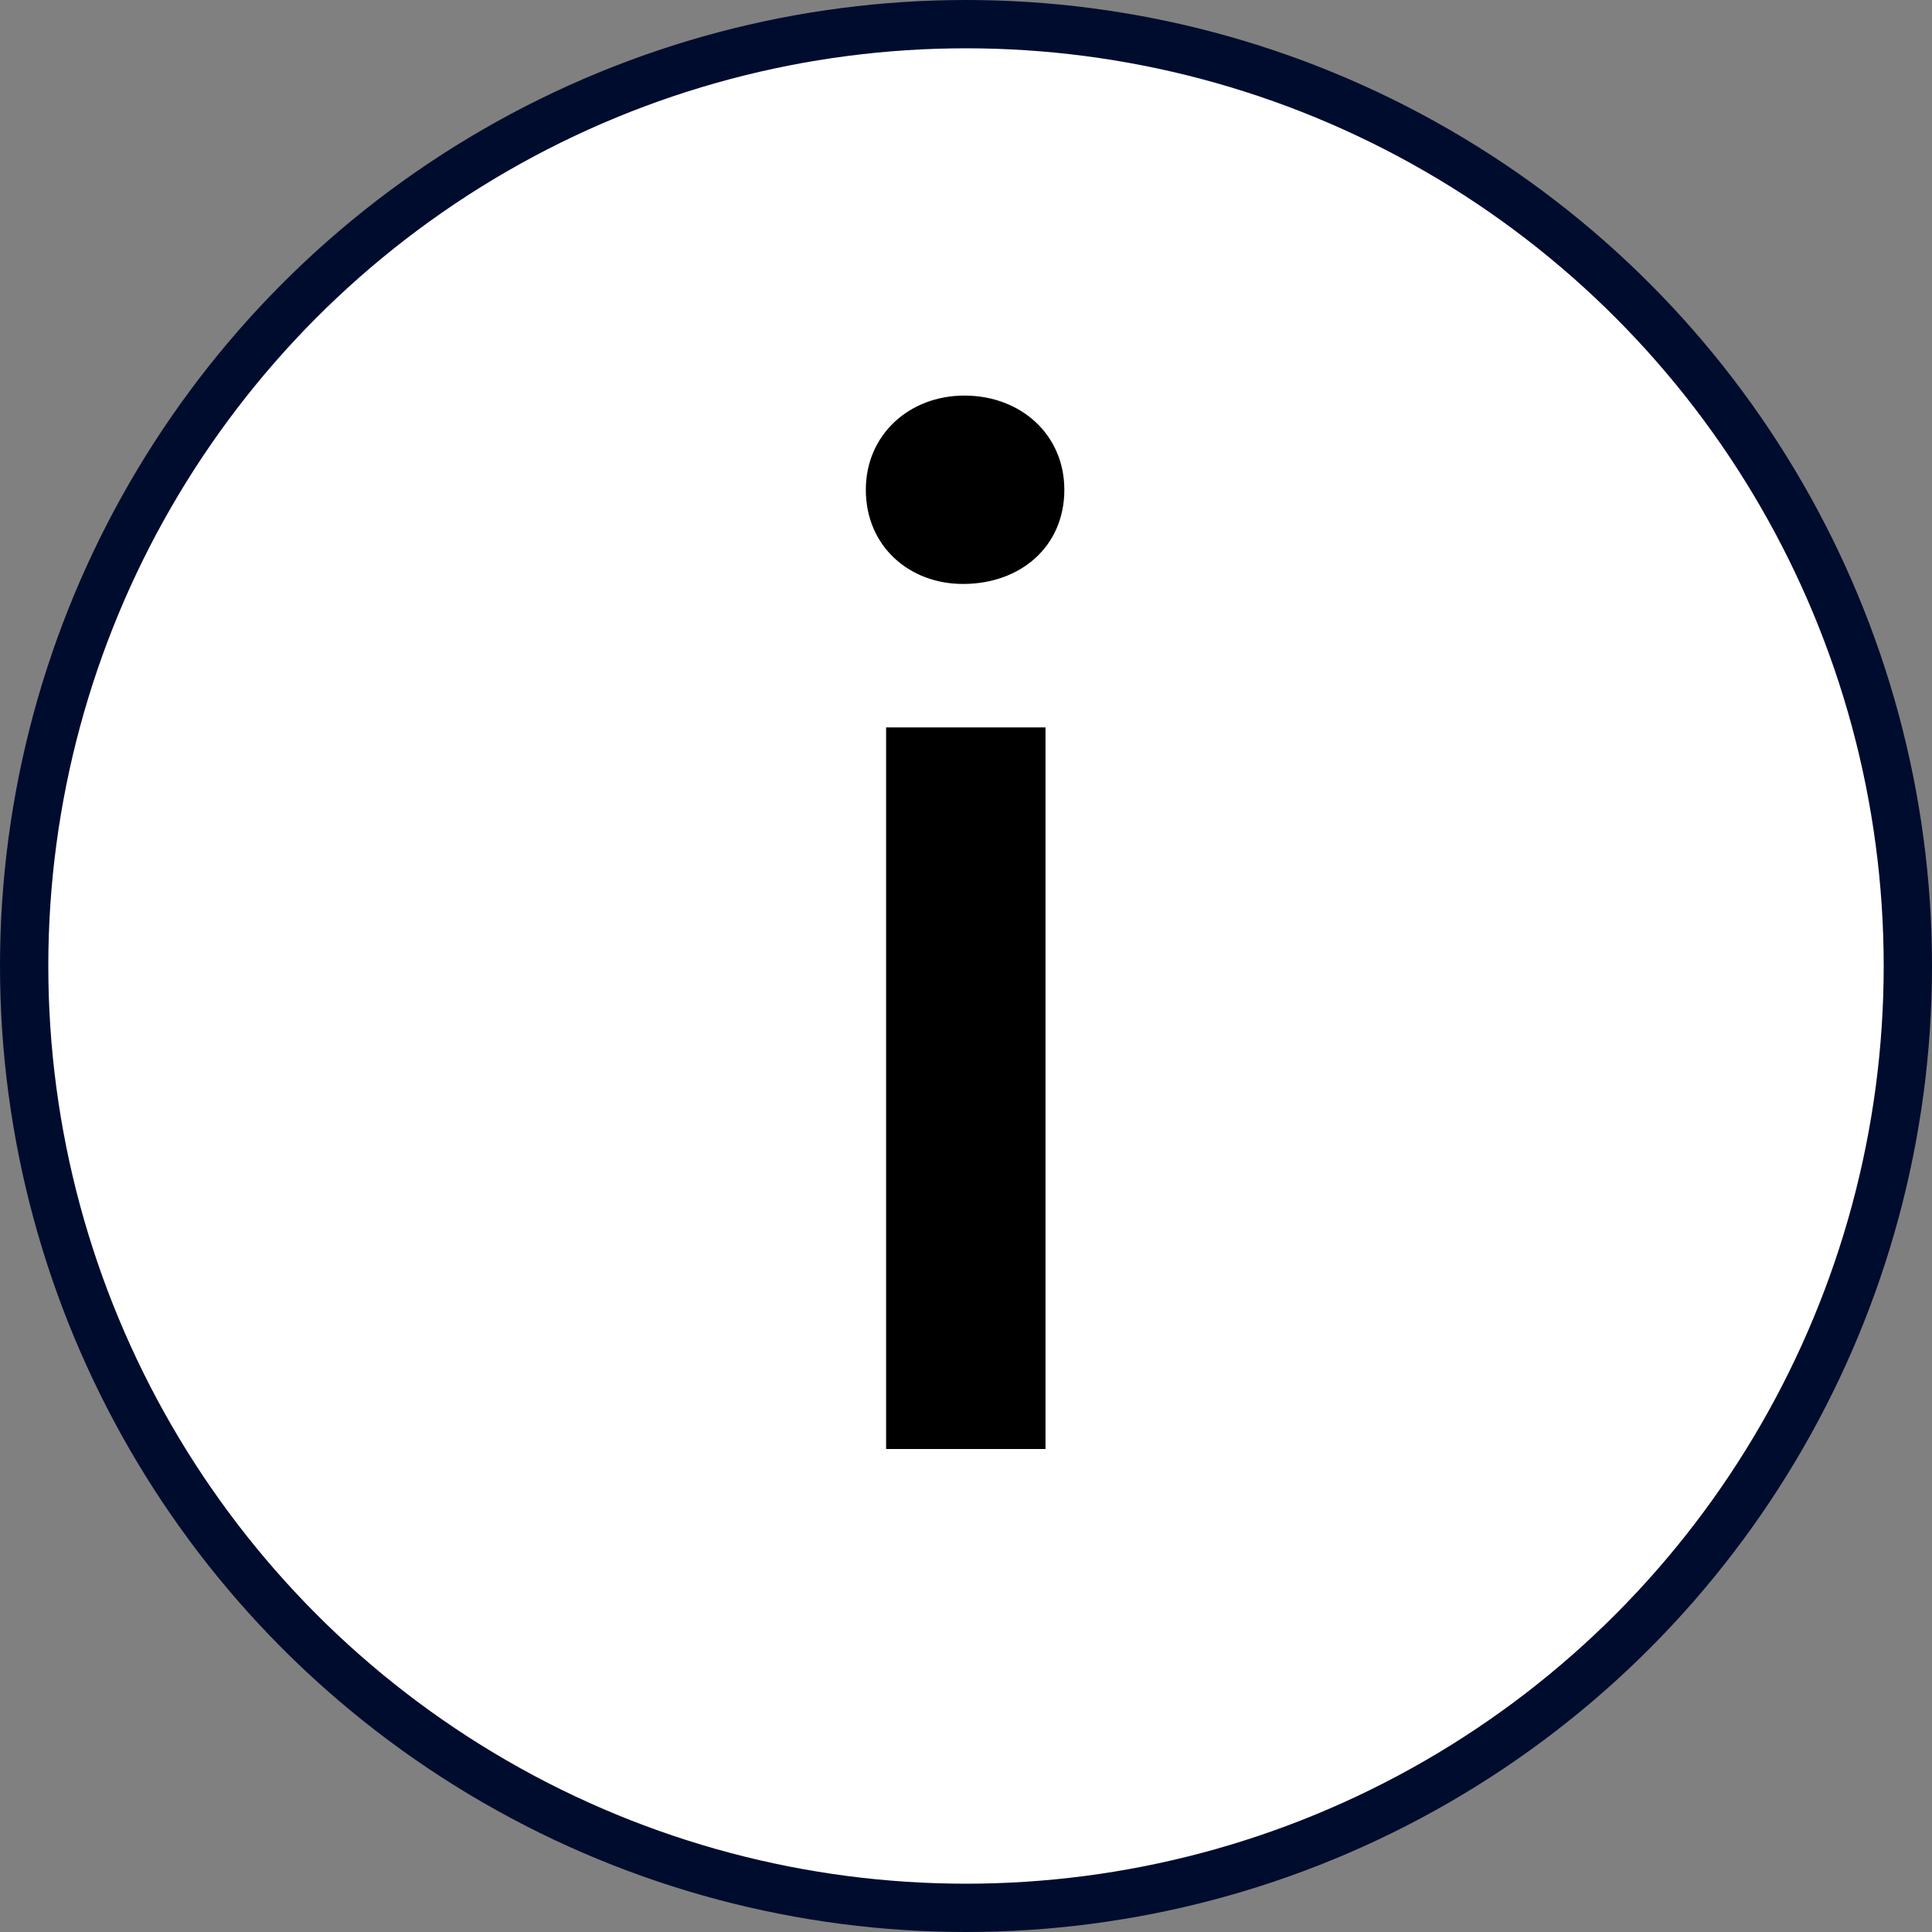
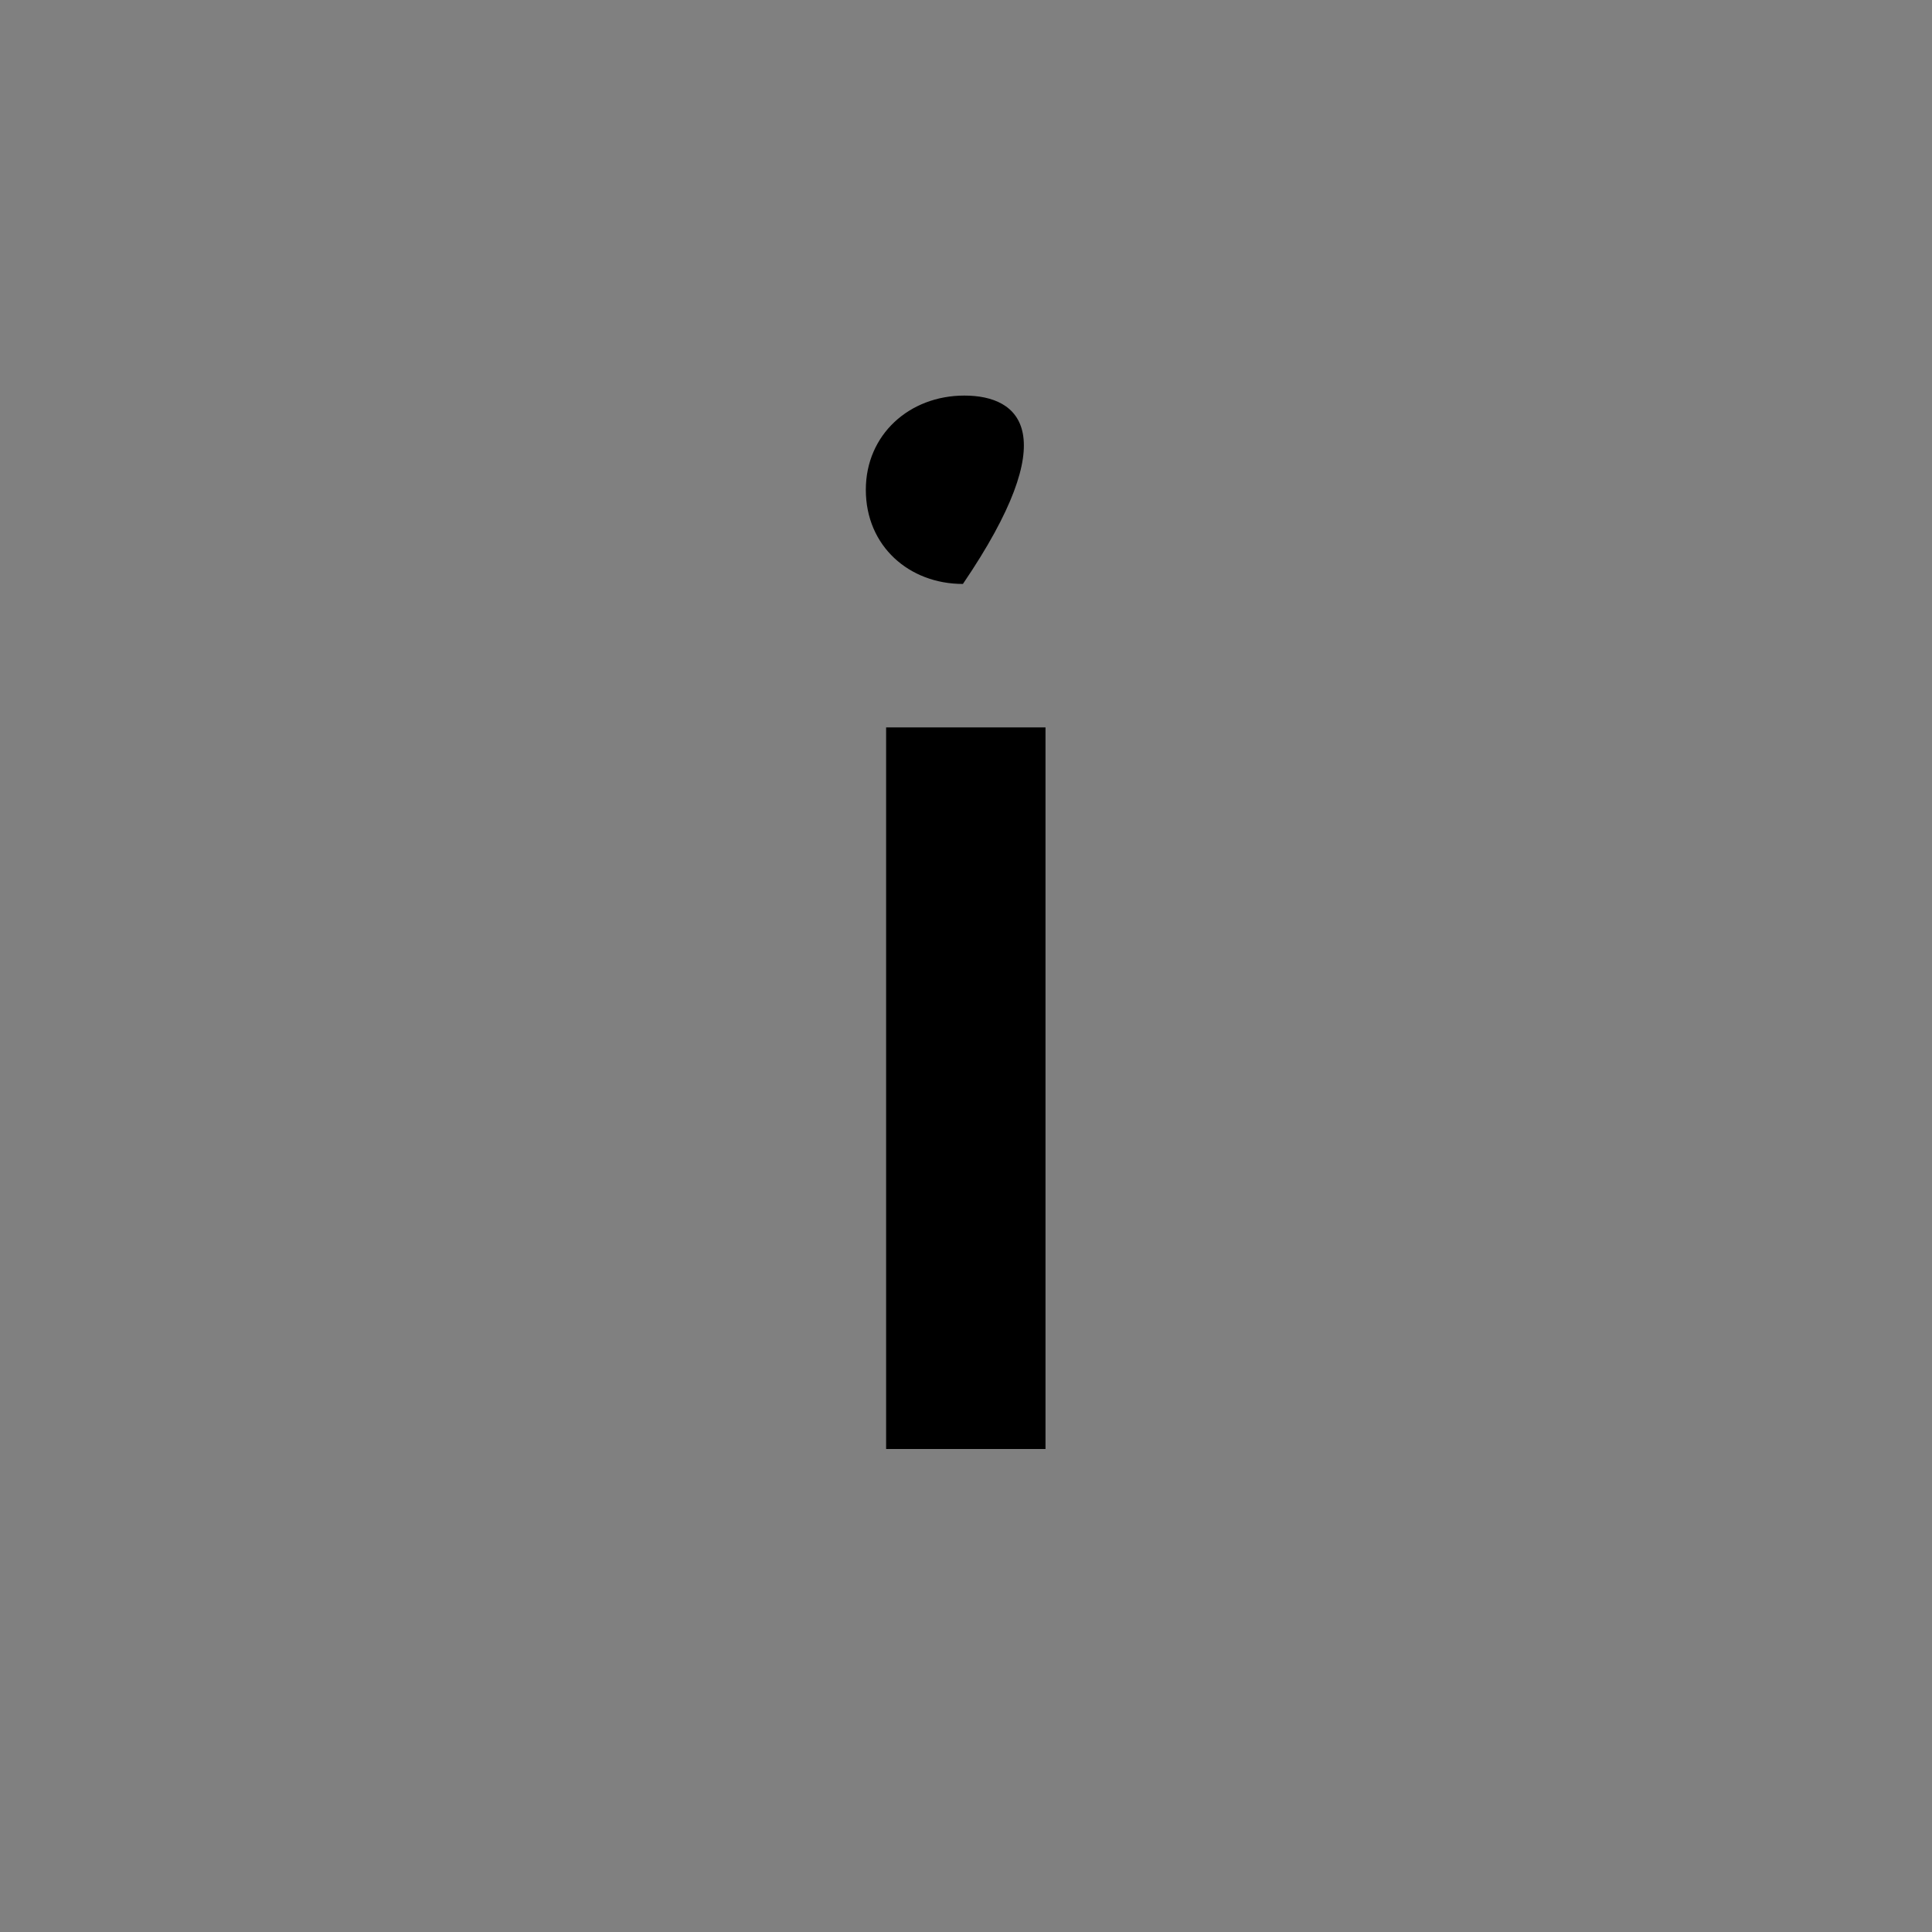
<svg xmlns="http://www.w3.org/2000/svg" width="20" height="20" viewBox="0 0 20 20" fill="none">
  <rect x="0" y="0" width="20" height="20" fill="#808080" stroke="none" />
-   <circle cx="10" cy="10" r="9.75" fill="white" stroke="#000C2E" stroke-width="0.5" />
-   <path d="M9.968 6.045C10.568 6.045 11.018 5.655 11.018 5.07C11.018 4.5 10.568 4.095 9.983 4.095C9.413 4.095 8.963 4.5 8.963 5.07C8.963 5.655 9.413 6.045 9.968 6.045ZM9.173 15H10.823V7.53H9.173V15Z" fill="black" />
+   <path d="M9.968 6.045C11.018 4.5 10.568 4.095 9.983 4.095C9.413 4.095 8.963 4.5 8.963 5.07C8.963 5.655 9.413 6.045 9.968 6.045ZM9.173 15H10.823V7.53H9.173V15Z" fill="black" />
</svg>